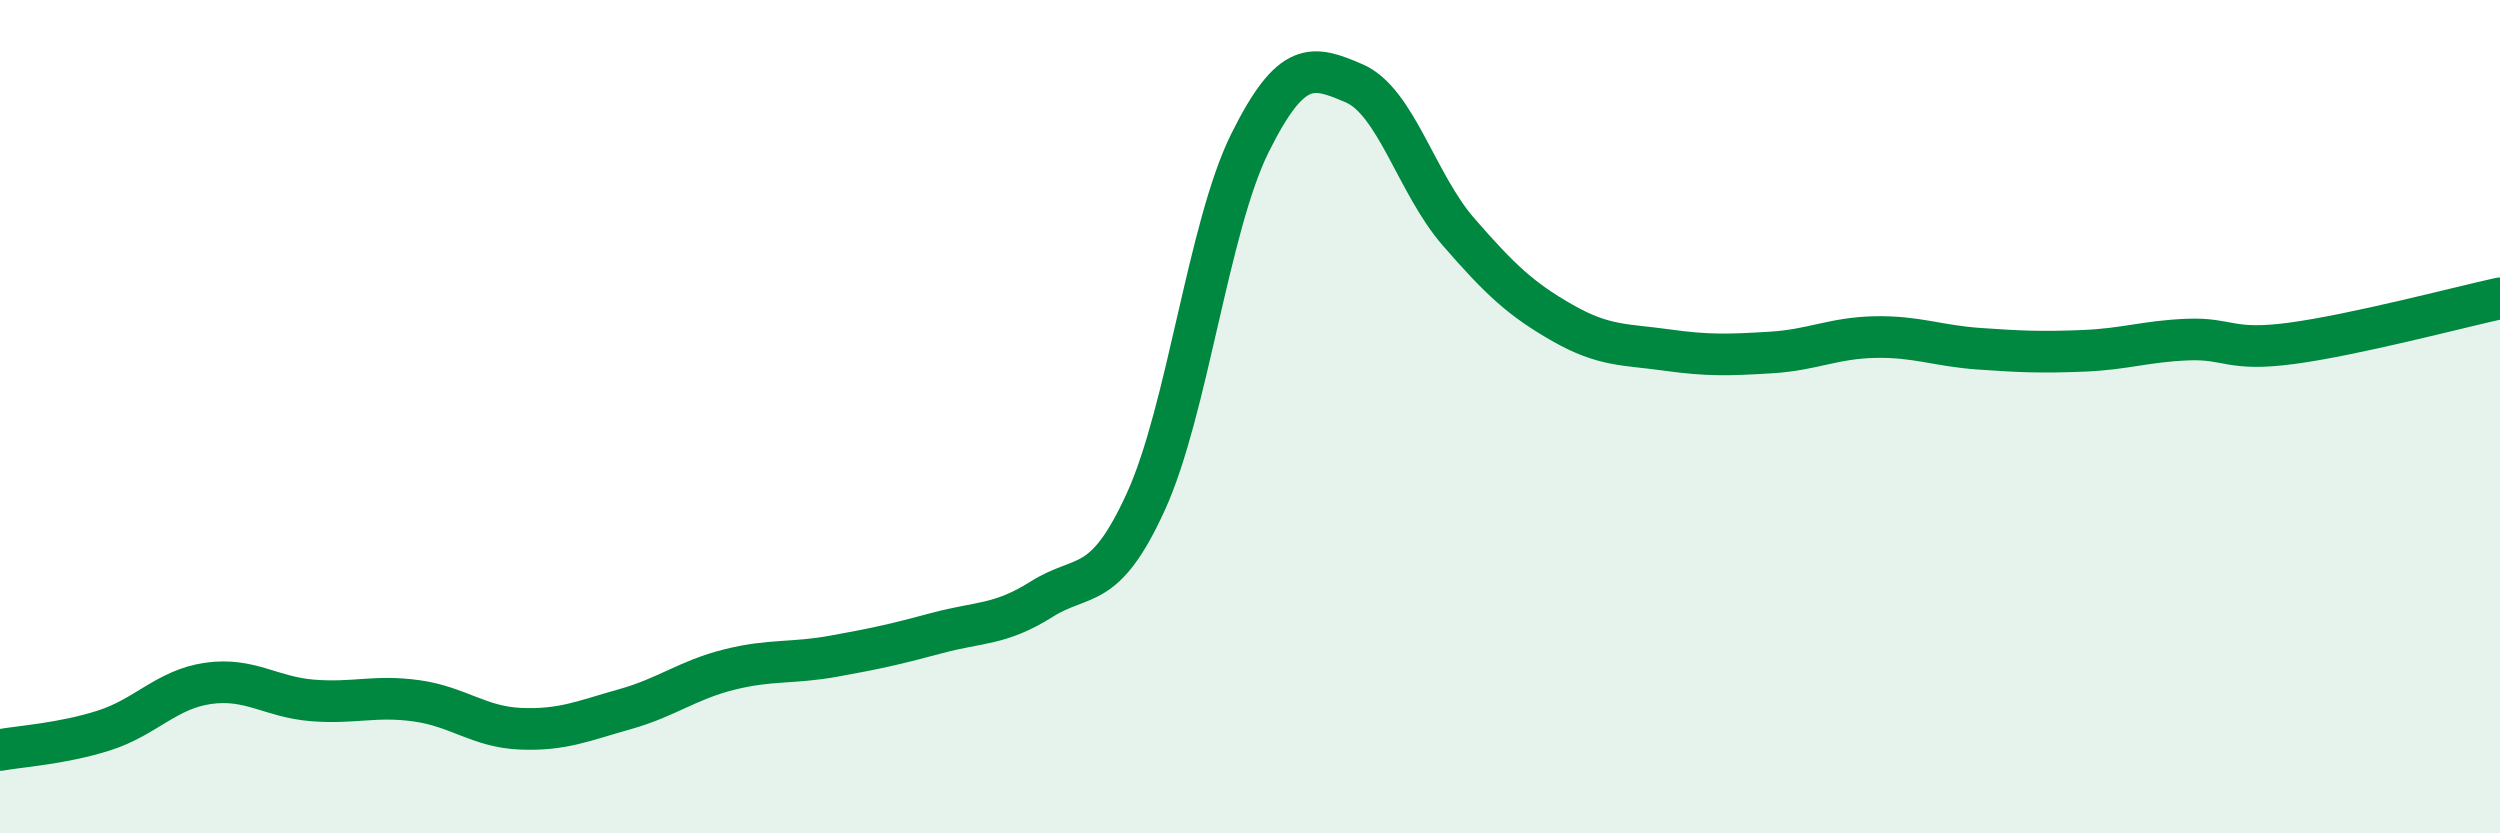
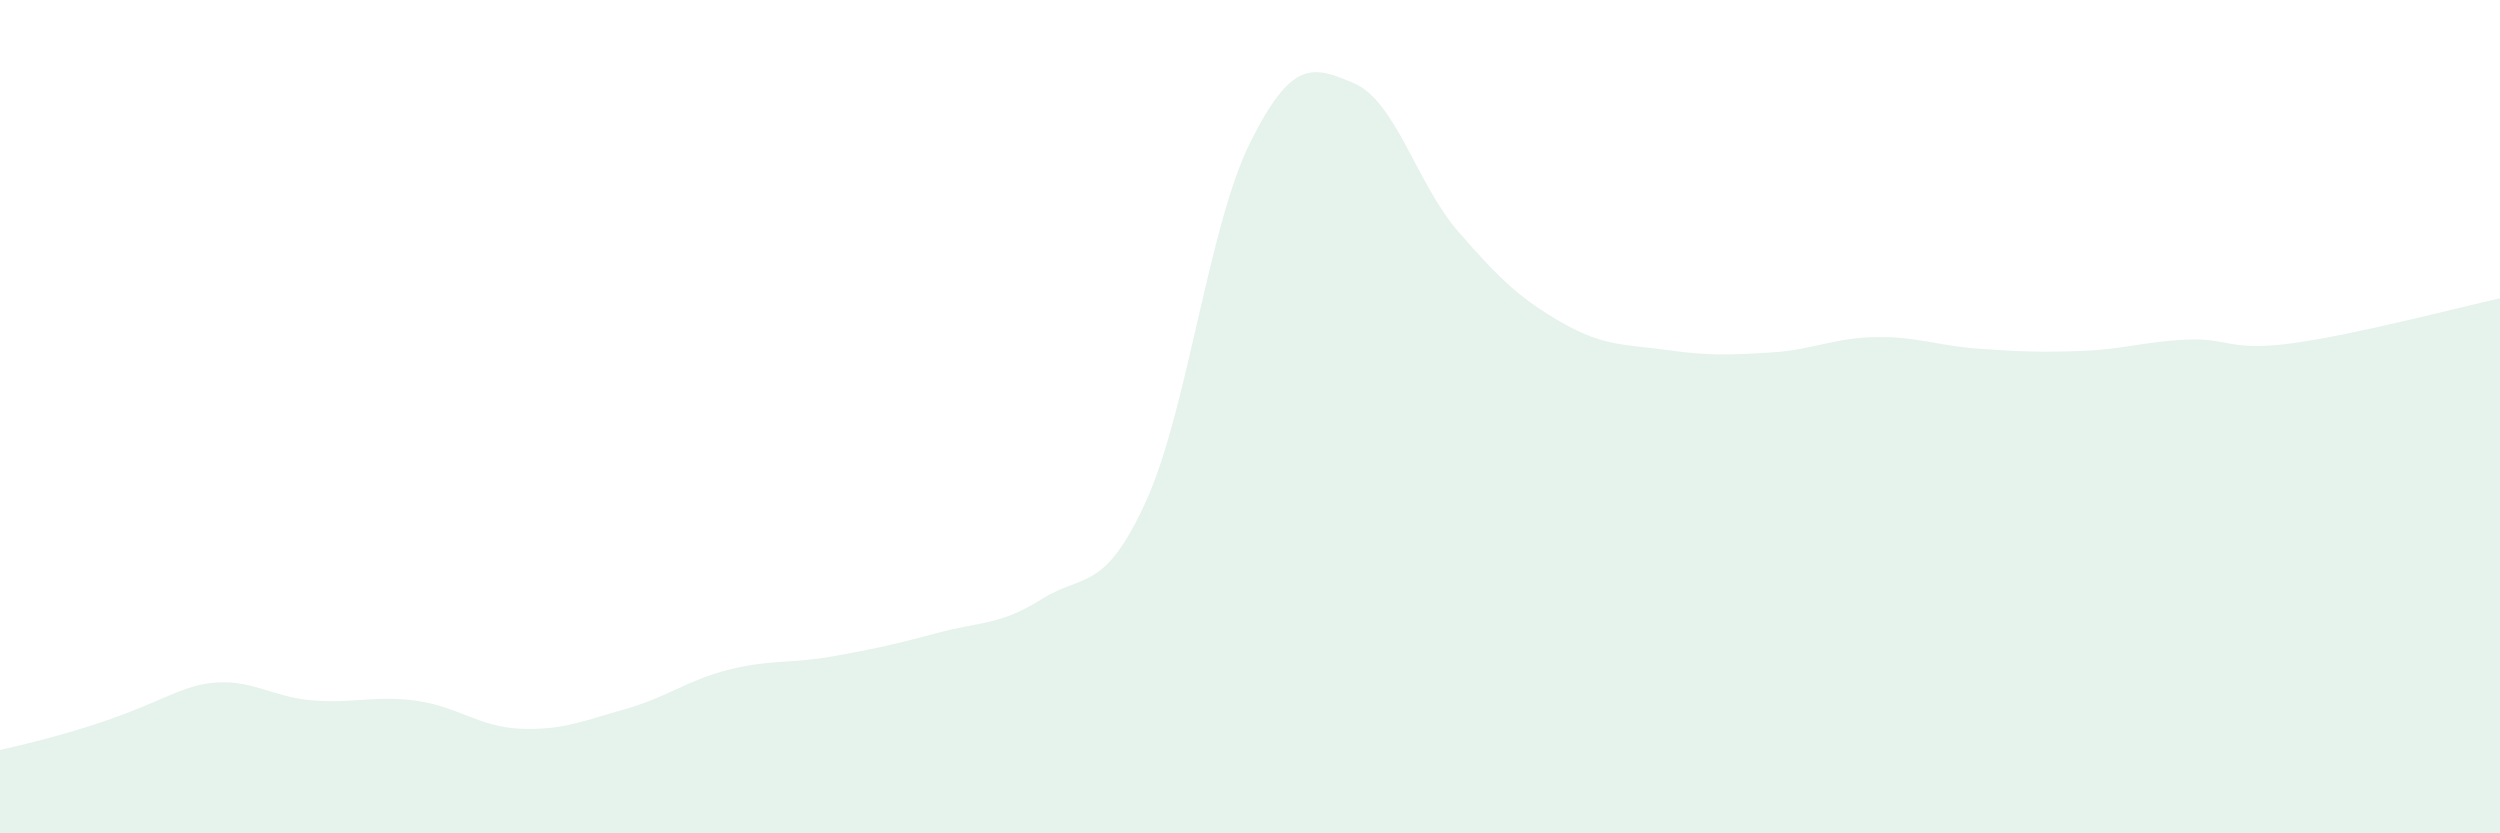
<svg xmlns="http://www.w3.org/2000/svg" width="60" height="20" viewBox="0 0 60 20">
-   <path d="M 0,18 C 0.5,17.91 1.5,17.85 2.5,17.53 C 3.5,17.21 4,16.54 5,16.4 C 6,16.26 6.5,16.73 7.5,16.81 C 8.5,16.89 9,16.68 10,16.82 C 11,16.96 11.5,17.45 12.5,17.49 C 13.5,17.53 14,17.3 15,17.02 C 16,16.74 16.5,16.32 17.5,16.07 C 18.5,15.82 19,15.93 20,15.75 C 21,15.57 21.5,15.46 22.5,15.19 C 23.5,14.92 24,15.01 25,14.38 C 26,13.75 26.5,14.23 27.5,12.04 C 28.5,9.85 29,5.44 30,3.43 C 31,1.42 31.5,1.57 32.5,2 C 33.5,2.43 34,4.41 35,5.56 C 36,6.71 36.5,7.18 37.5,7.75 C 38.5,8.32 39,8.26 40,8.4 C 41,8.54 41.5,8.52 42.5,8.46 C 43.5,8.4 44,8.11 45,8.09 C 46,8.07 46.5,8.3 47.5,8.37 C 48.5,8.44 49,8.46 50,8.42 C 51,8.38 51.5,8.19 52.5,8.15 C 53.5,8.11 53.5,8.44 55,8.24 C 56.5,8.04 59,7.38 60,7.16L60 20L0 20Z" fill="#008740" opacity="0.1" stroke-linecap="round" stroke-linejoin="round" />
-   <path d="M 0,18 C 0.5,17.91 1.5,17.85 2.5,17.53 C 3.5,17.21 4,16.54 5,16.4 C 6,16.26 6.5,16.73 7.5,16.81 C 8.5,16.89 9,16.68 10,16.82 C 11,16.96 11.5,17.45 12.5,17.49 C 13.5,17.53 14,17.3 15,17.02 C 16,16.74 16.5,16.32 17.5,16.07 C 18.5,15.82 19,15.93 20,15.75 C 21,15.57 21.5,15.46 22.5,15.19 C 23.5,14.92 24,15.01 25,14.38 C 26,13.75 26.5,14.23 27.5,12.04 C 28.5,9.85 29,5.44 30,3.43 C 31,1.42 31.5,1.57 32.5,2 C 33.5,2.43 34,4.41 35,5.56 C 36,6.71 36.5,7.18 37.5,7.75 C 38.5,8.32 39,8.26 40,8.4 C 41,8.54 41.5,8.52 42.5,8.46 C 43.5,8.4 44,8.11 45,8.09 C 46,8.07 46.5,8.3 47.5,8.37 C 48.5,8.44 49,8.46 50,8.42 C 51,8.38 51.5,8.19 52.5,8.15 C 53.5,8.11 53.5,8.44 55,8.24 C 56.5,8.04 59,7.38 60,7.16" stroke="#008740" stroke-width="1" fill="none" stroke-linecap="round" stroke-linejoin="round" />
+   <path d="M 0,18 C 3.5,17.21 4,16.54 5,16.4 C 6,16.26 6.5,16.73 7.5,16.81 C 8.5,16.89 9,16.68 10,16.82 C 11,16.96 11.5,17.45 12.5,17.49 C 13.5,17.53 14,17.3 15,17.02 C 16,16.74 16.5,16.32 17.5,16.07 C 18.5,15.82 19,15.93 20,15.75 C 21,15.57 21.5,15.46 22.5,15.19 C 23.5,14.92 24,15.01 25,14.38 C 26,13.75 26.5,14.23 27.5,12.04 C 28.5,9.85 29,5.44 30,3.43 C 31,1.42 31.5,1.57 32.5,2 C 33.5,2.43 34,4.41 35,5.56 C 36,6.71 36.5,7.18 37.5,7.75 C 38.5,8.32 39,8.26 40,8.4 C 41,8.54 41.5,8.52 42.5,8.46 C 43.5,8.4 44,8.11 45,8.09 C 46,8.07 46.5,8.3 47.5,8.37 C 48.5,8.44 49,8.46 50,8.42 C 51,8.38 51.5,8.19 52.5,8.15 C 53.5,8.11 53.5,8.44 55,8.24 C 56.5,8.04 59,7.38 60,7.16L60 20L0 20Z" fill="#008740" opacity="0.1" stroke-linecap="round" stroke-linejoin="round" />
</svg>